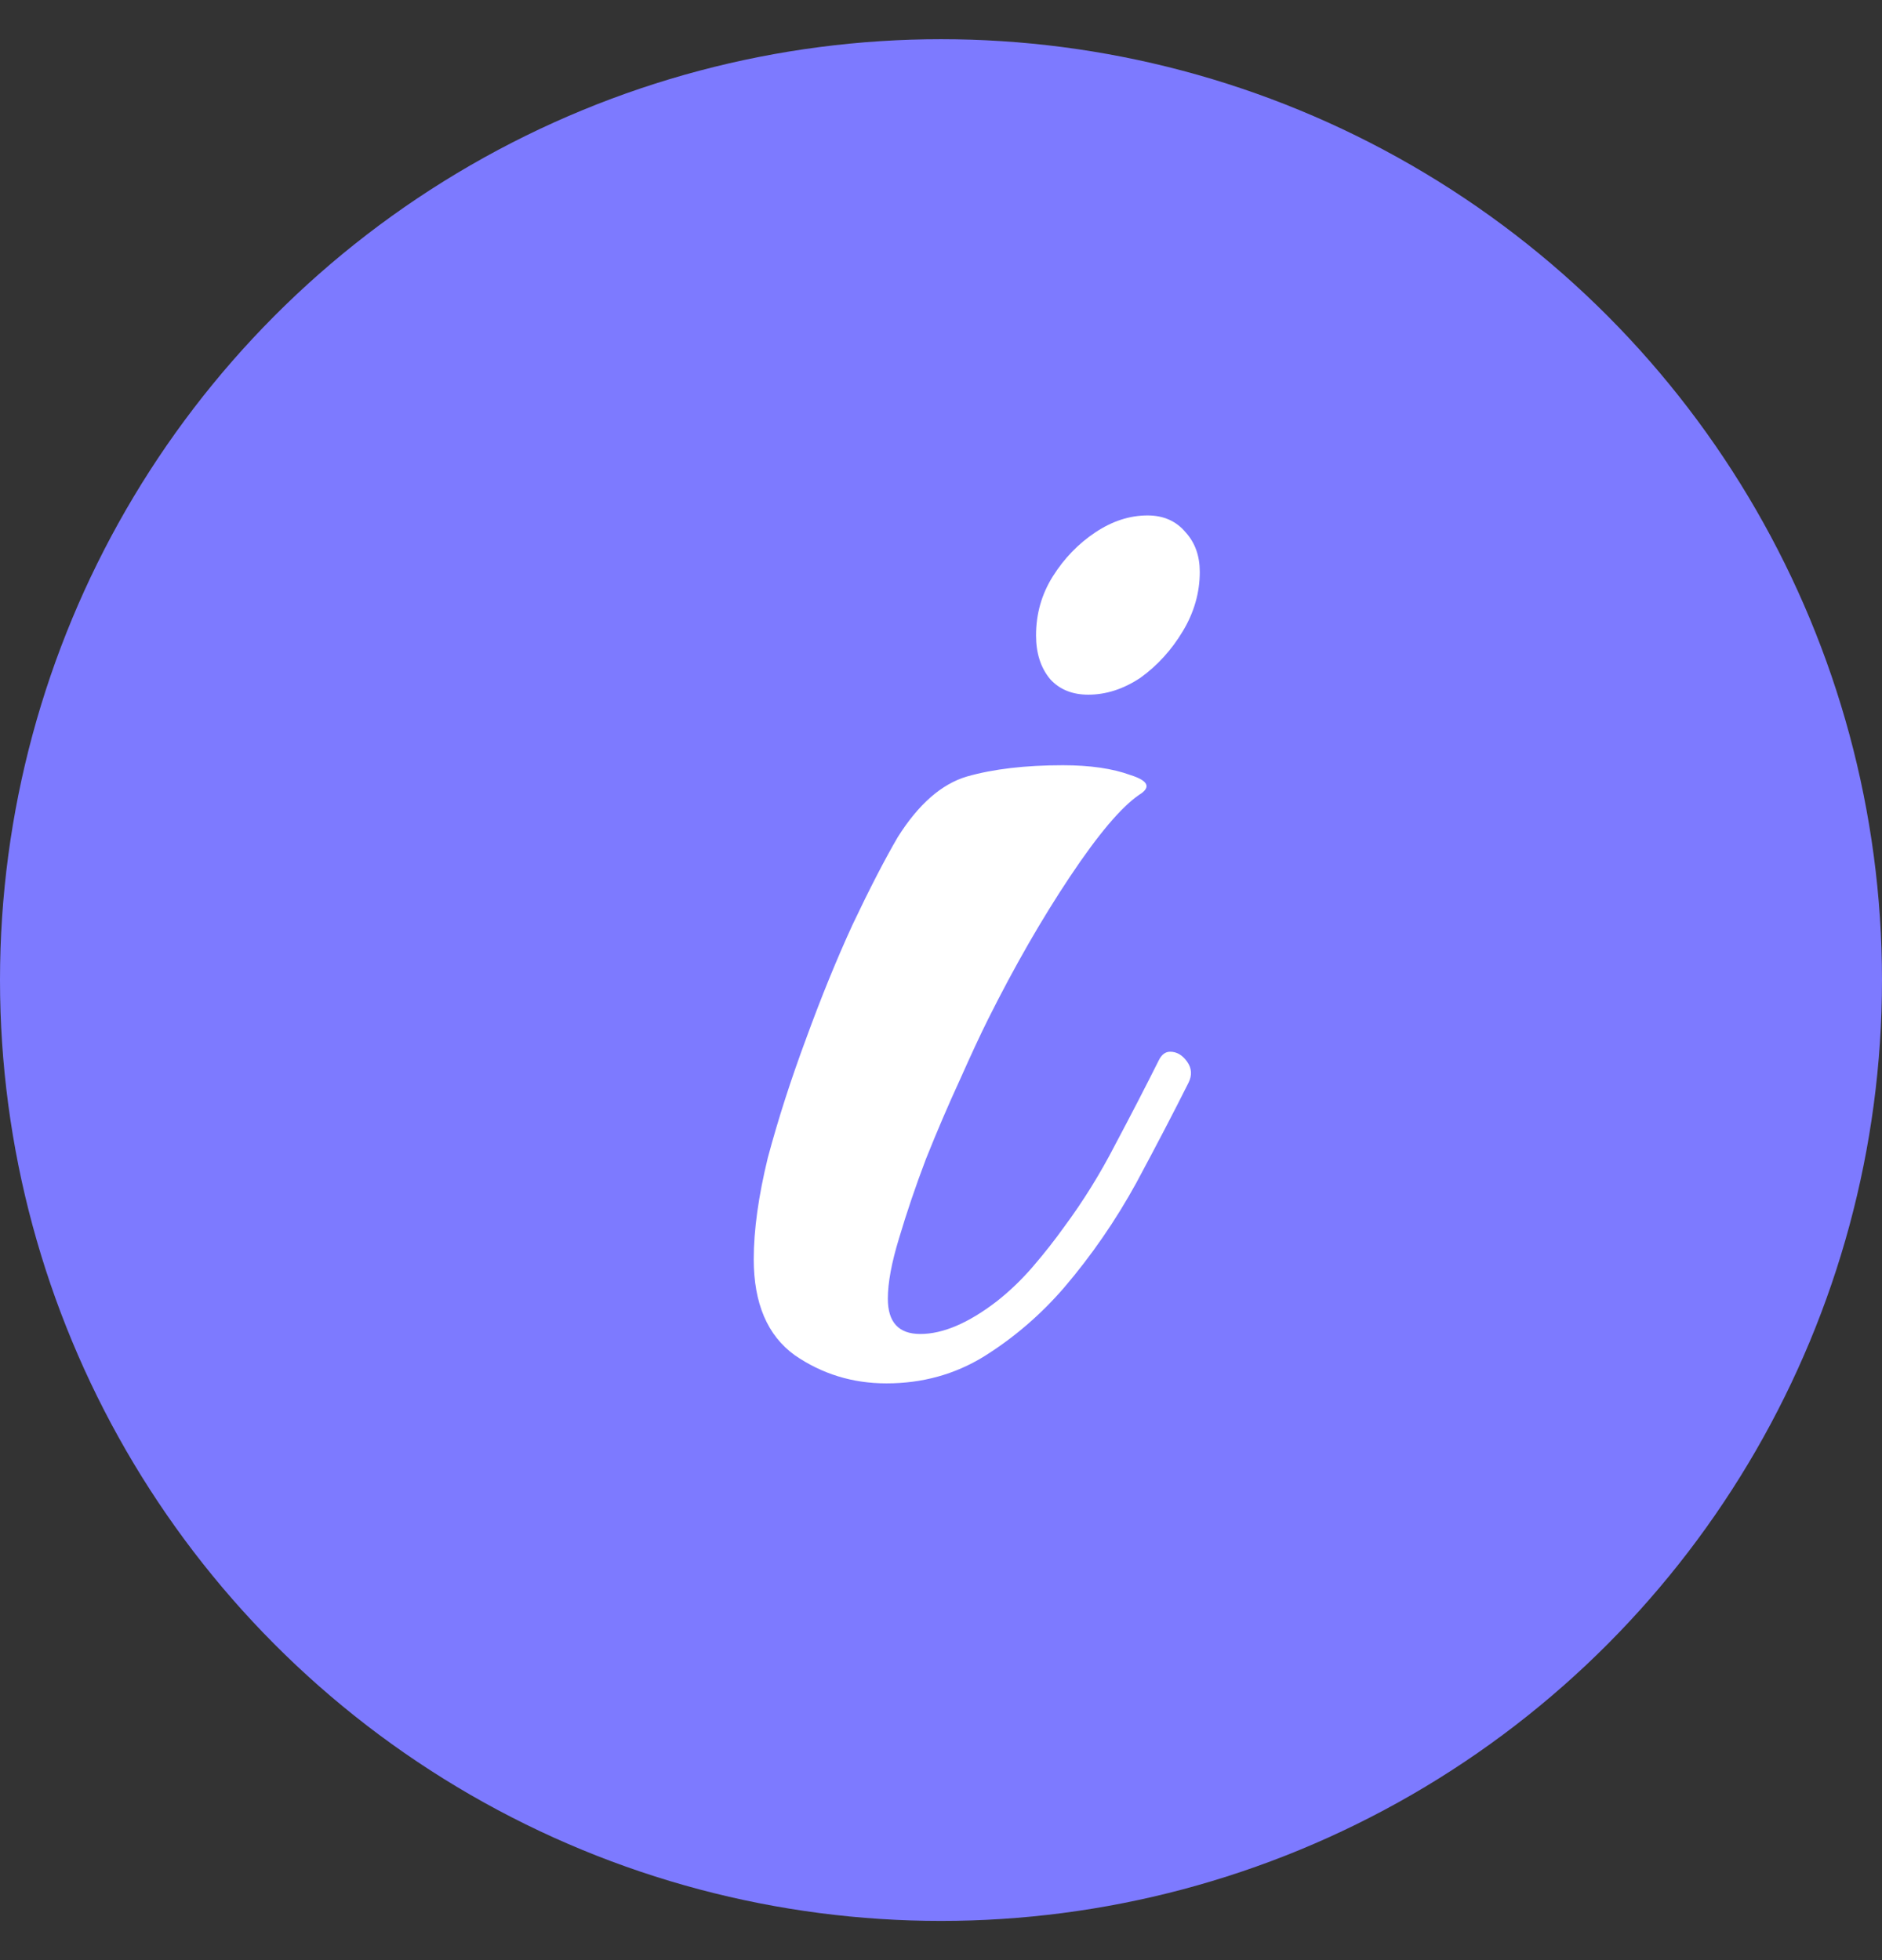
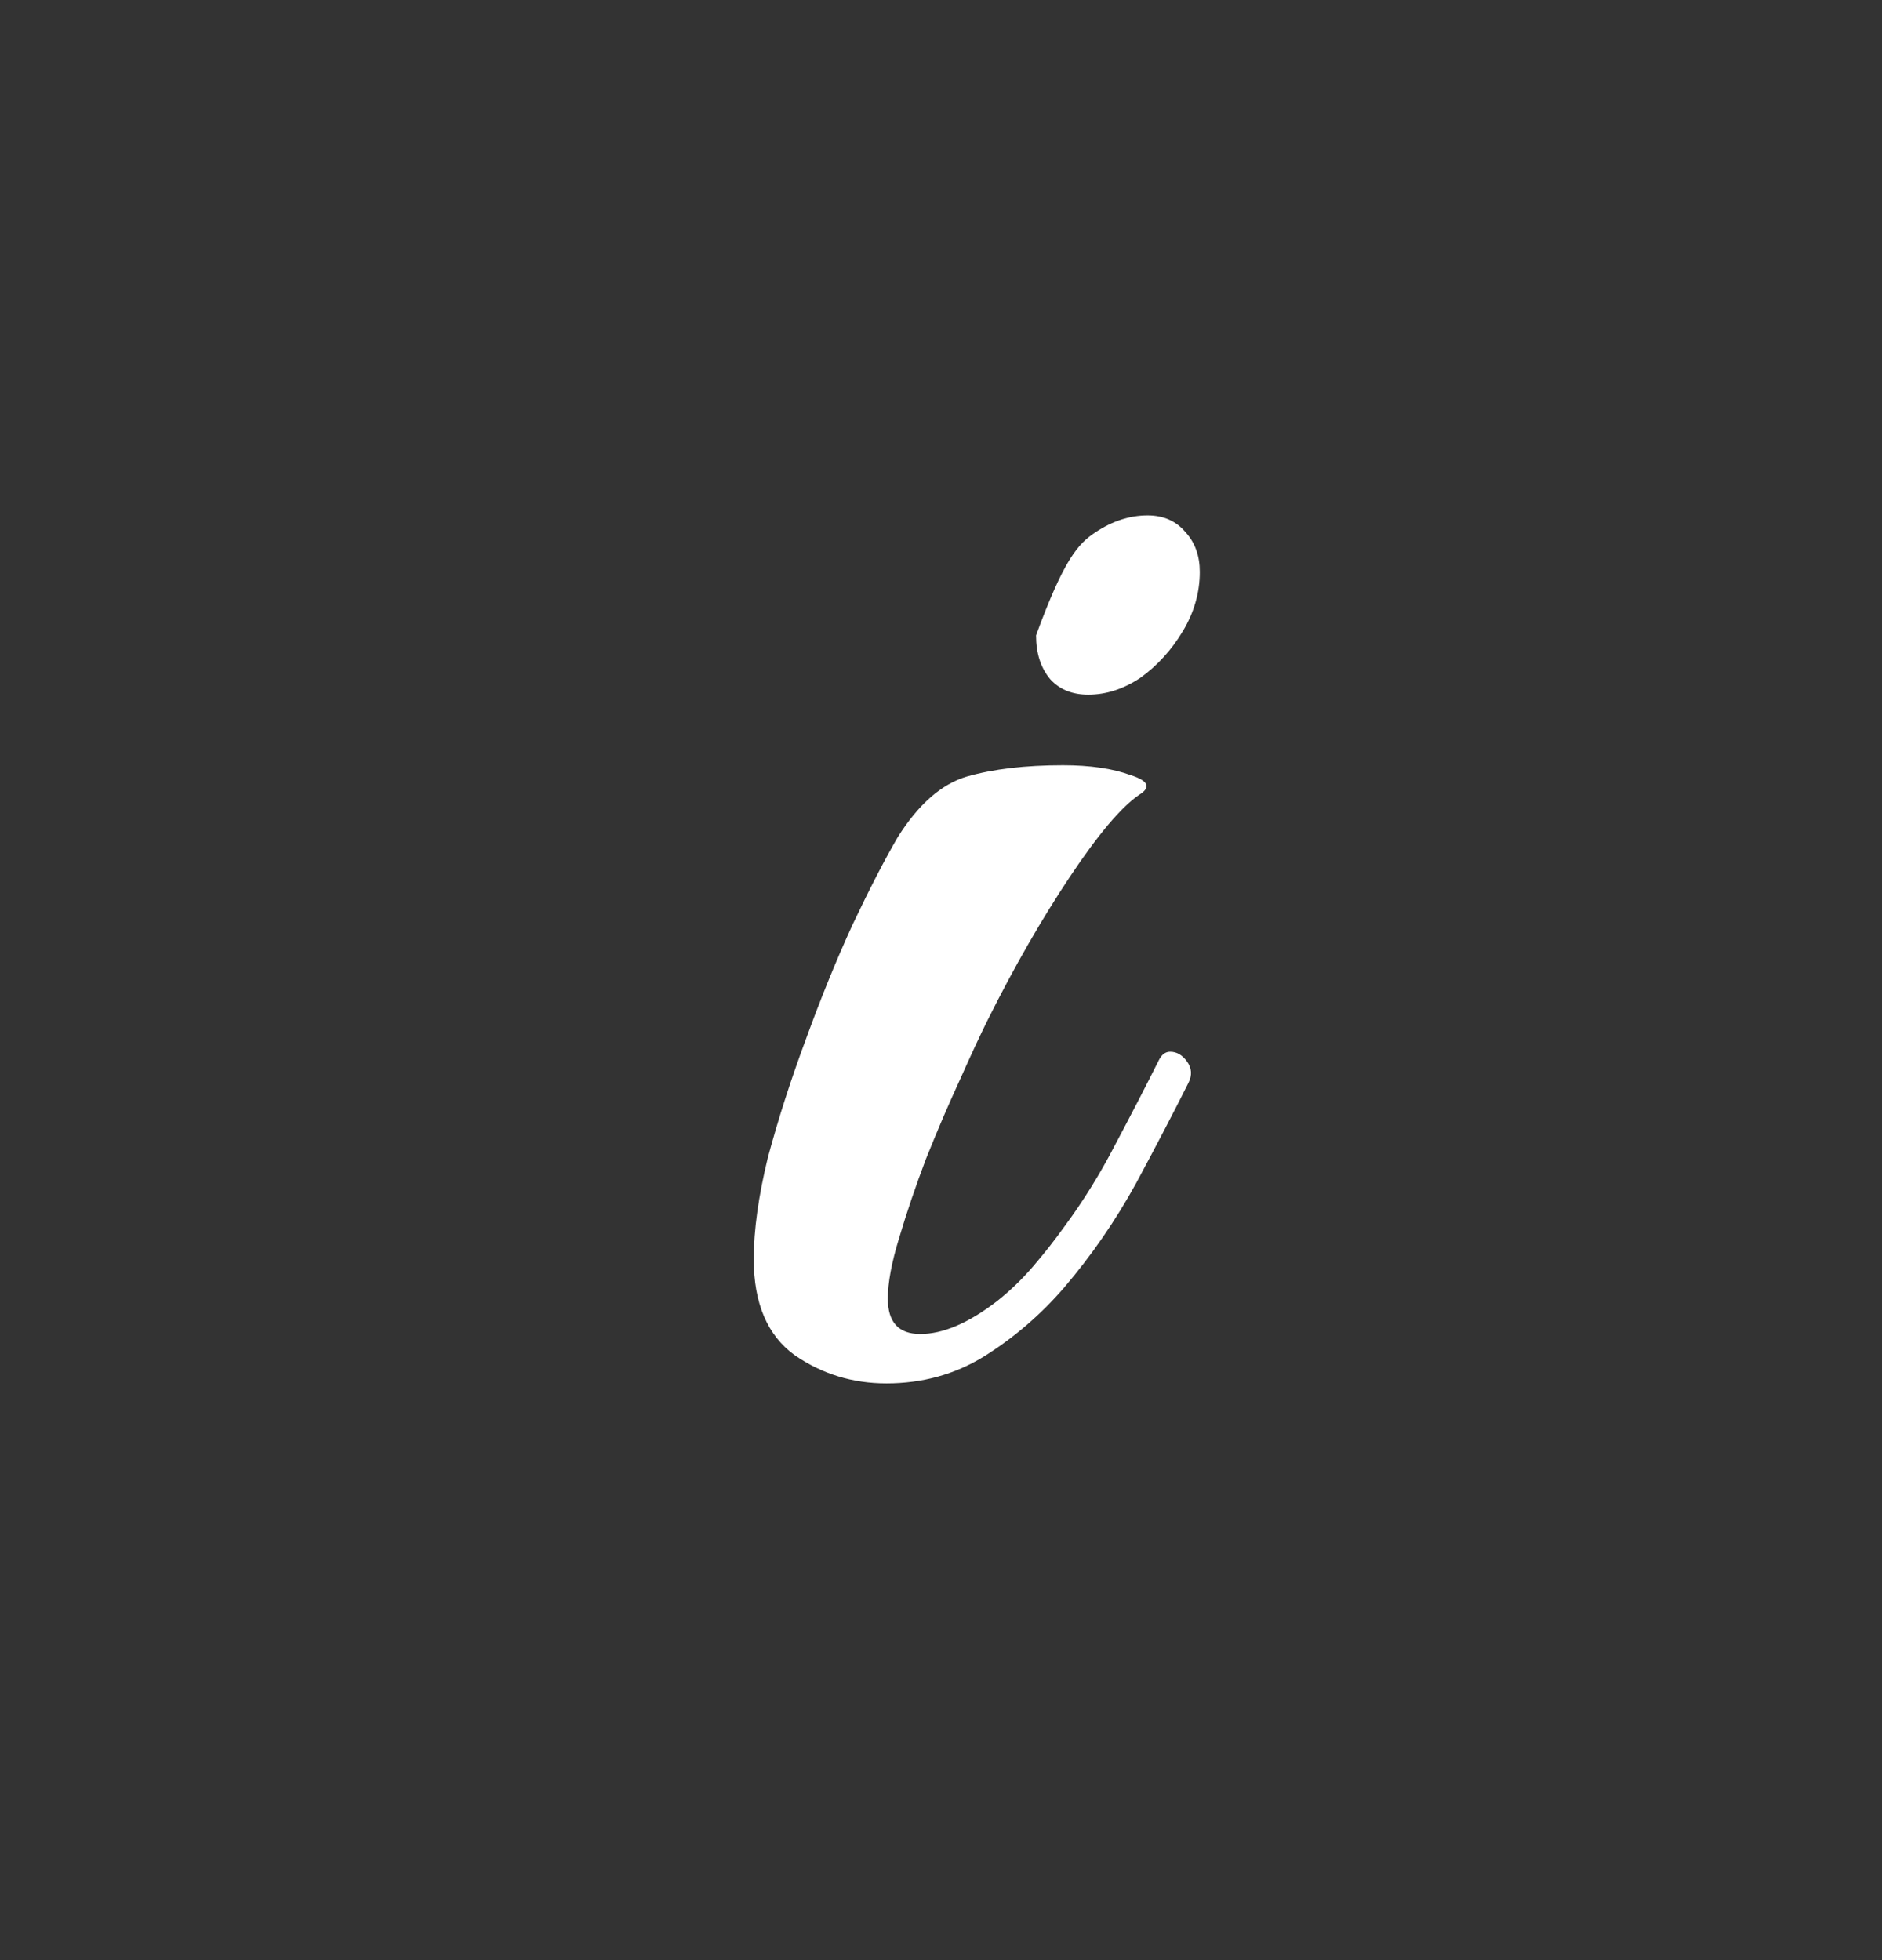
<svg xmlns="http://www.w3.org/2000/svg" width="24" height="25" viewBox="0 0 24 25" fill="none">
  <rect x="0" y="0" width="24" height="25" fill="#333333" stroke="none" />
-   <circle cx="12" cy="12.5" r="12" fill="#7D7AFF" />
-   <path d="M11.304 17.644C10.872 17.644 10.482 17.524 10.134 17.284C9.786 17.032 9.612 16.624 9.612 16.06C9.612 15.688 9.672 15.256 9.792 14.764C9.924 14.272 10.086 13.768 10.278 13.252C10.47 12.724 10.668 12.238 10.872 11.794C11.088 11.338 11.28 10.966 11.448 10.678C11.712 10.258 12.006 10 12.33 9.904C12.666 9.808 13.074 9.76 13.554 9.76C13.902 9.76 14.19 9.802 14.418 9.886C14.646 9.958 14.682 10.042 14.526 10.138C14.298 10.294 14.004 10.642 13.644 11.182C13.284 11.722 12.936 12.328 12.6 13C12.504 13.192 12.384 13.45 12.24 13.774C12.096 14.086 11.952 14.422 11.808 14.782C11.676 15.13 11.562 15.466 11.466 15.79C11.37 16.102 11.322 16.36 11.322 16.564C11.322 16.864 11.46 17.014 11.736 17.014C12.024 17.014 12.348 16.876 12.708 16.6C12.876 16.468 13.032 16.318 13.176 16.15C13.32 15.982 13.452 15.814 13.572 15.646C13.812 15.322 14.028 14.974 14.22 14.602C14.424 14.218 14.61 13.858 14.778 13.522C14.814 13.45 14.862 13.414 14.922 13.414C15.006 13.414 15.078 13.456 15.138 13.54C15.198 13.624 15.204 13.714 15.156 13.81C14.976 14.17 14.754 14.596 14.49 15.088C14.226 15.568 13.92 16.012 13.572 16.42C13.272 16.768 12.93 17.062 12.546 17.302C12.174 17.53 11.76 17.644 11.304 17.644ZM13.878 8.86C13.674 8.86 13.512 8.794 13.392 8.662C13.272 8.518 13.212 8.332 13.212 8.104C13.212 7.828 13.284 7.576 13.428 7.348C13.572 7.12 13.752 6.934 13.968 6.79C14.184 6.646 14.406 6.574 14.634 6.574C14.838 6.574 15 6.646 15.12 6.79C15.24 6.922 15.3 7.09 15.3 7.294C15.3 7.558 15.228 7.81 15.084 8.05C14.94 8.29 14.76 8.488 14.544 8.644C14.328 8.788 14.106 8.86 13.878 8.86Z" fill="white" />
+   <path d="M11.304 17.644C10.872 17.644 10.482 17.524 10.134 17.284C9.786 17.032 9.612 16.624 9.612 16.06C9.612 15.688 9.672 15.256 9.792 14.764C9.924 14.272 10.086 13.768 10.278 13.252C10.47 12.724 10.668 12.238 10.872 11.794C11.088 11.338 11.28 10.966 11.448 10.678C11.712 10.258 12.006 10 12.33 9.904C12.666 9.808 13.074 9.76 13.554 9.76C13.902 9.76 14.19 9.802 14.418 9.886C14.646 9.958 14.682 10.042 14.526 10.138C14.298 10.294 14.004 10.642 13.644 11.182C13.284 11.722 12.936 12.328 12.6 13C12.504 13.192 12.384 13.45 12.24 13.774C12.096 14.086 11.952 14.422 11.808 14.782C11.676 15.13 11.562 15.466 11.466 15.79C11.37 16.102 11.322 16.36 11.322 16.564C11.322 16.864 11.46 17.014 11.736 17.014C12.024 17.014 12.348 16.876 12.708 16.6C12.876 16.468 13.032 16.318 13.176 16.15C13.32 15.982 13.452 15.814 13.572 15.646C13.812 15.322 14.028 14.974 14.22 14.602C14.424 14.218 14.61 13.858 14.778 13.522C14.814 13.45 14.862 13.414 14.922 13.414C15.006 13.414 15.078 13.456 15.138 13.54C15.198 13.624 15.204 13.714 15.156 13.81C14.976 14.17 14.754 14.596 14.49 15.088C14.226 15.568 13.92 16.012 13.572 16.42C13.272 16.768 12.93 17.062 12.546 17.302C12.174 17.53 11.76 17.644 11.304 17.644ZM13.878 8.86C13.674 8.86 13.512 8.794 13.392 8.662C13.272 8.518 13.212 8.332 13.212 8.104C13.572 7.12 13.752 6.934 13.968 6.79C14.184 6.646 14.406 6.574 14.634 6.574C14.838 6.574 15 6.646 15.12 6.79C15.24 6.922 15.3 7.09 15.3 7.294C15.3 7.558 15.228 7.81 15.084 8.05C14.94 8.29 14.76 8.488 14.544 8.644C14.328 8.788 14.106 8.86 13.878 8.86Z" fill="white" />
</svg>